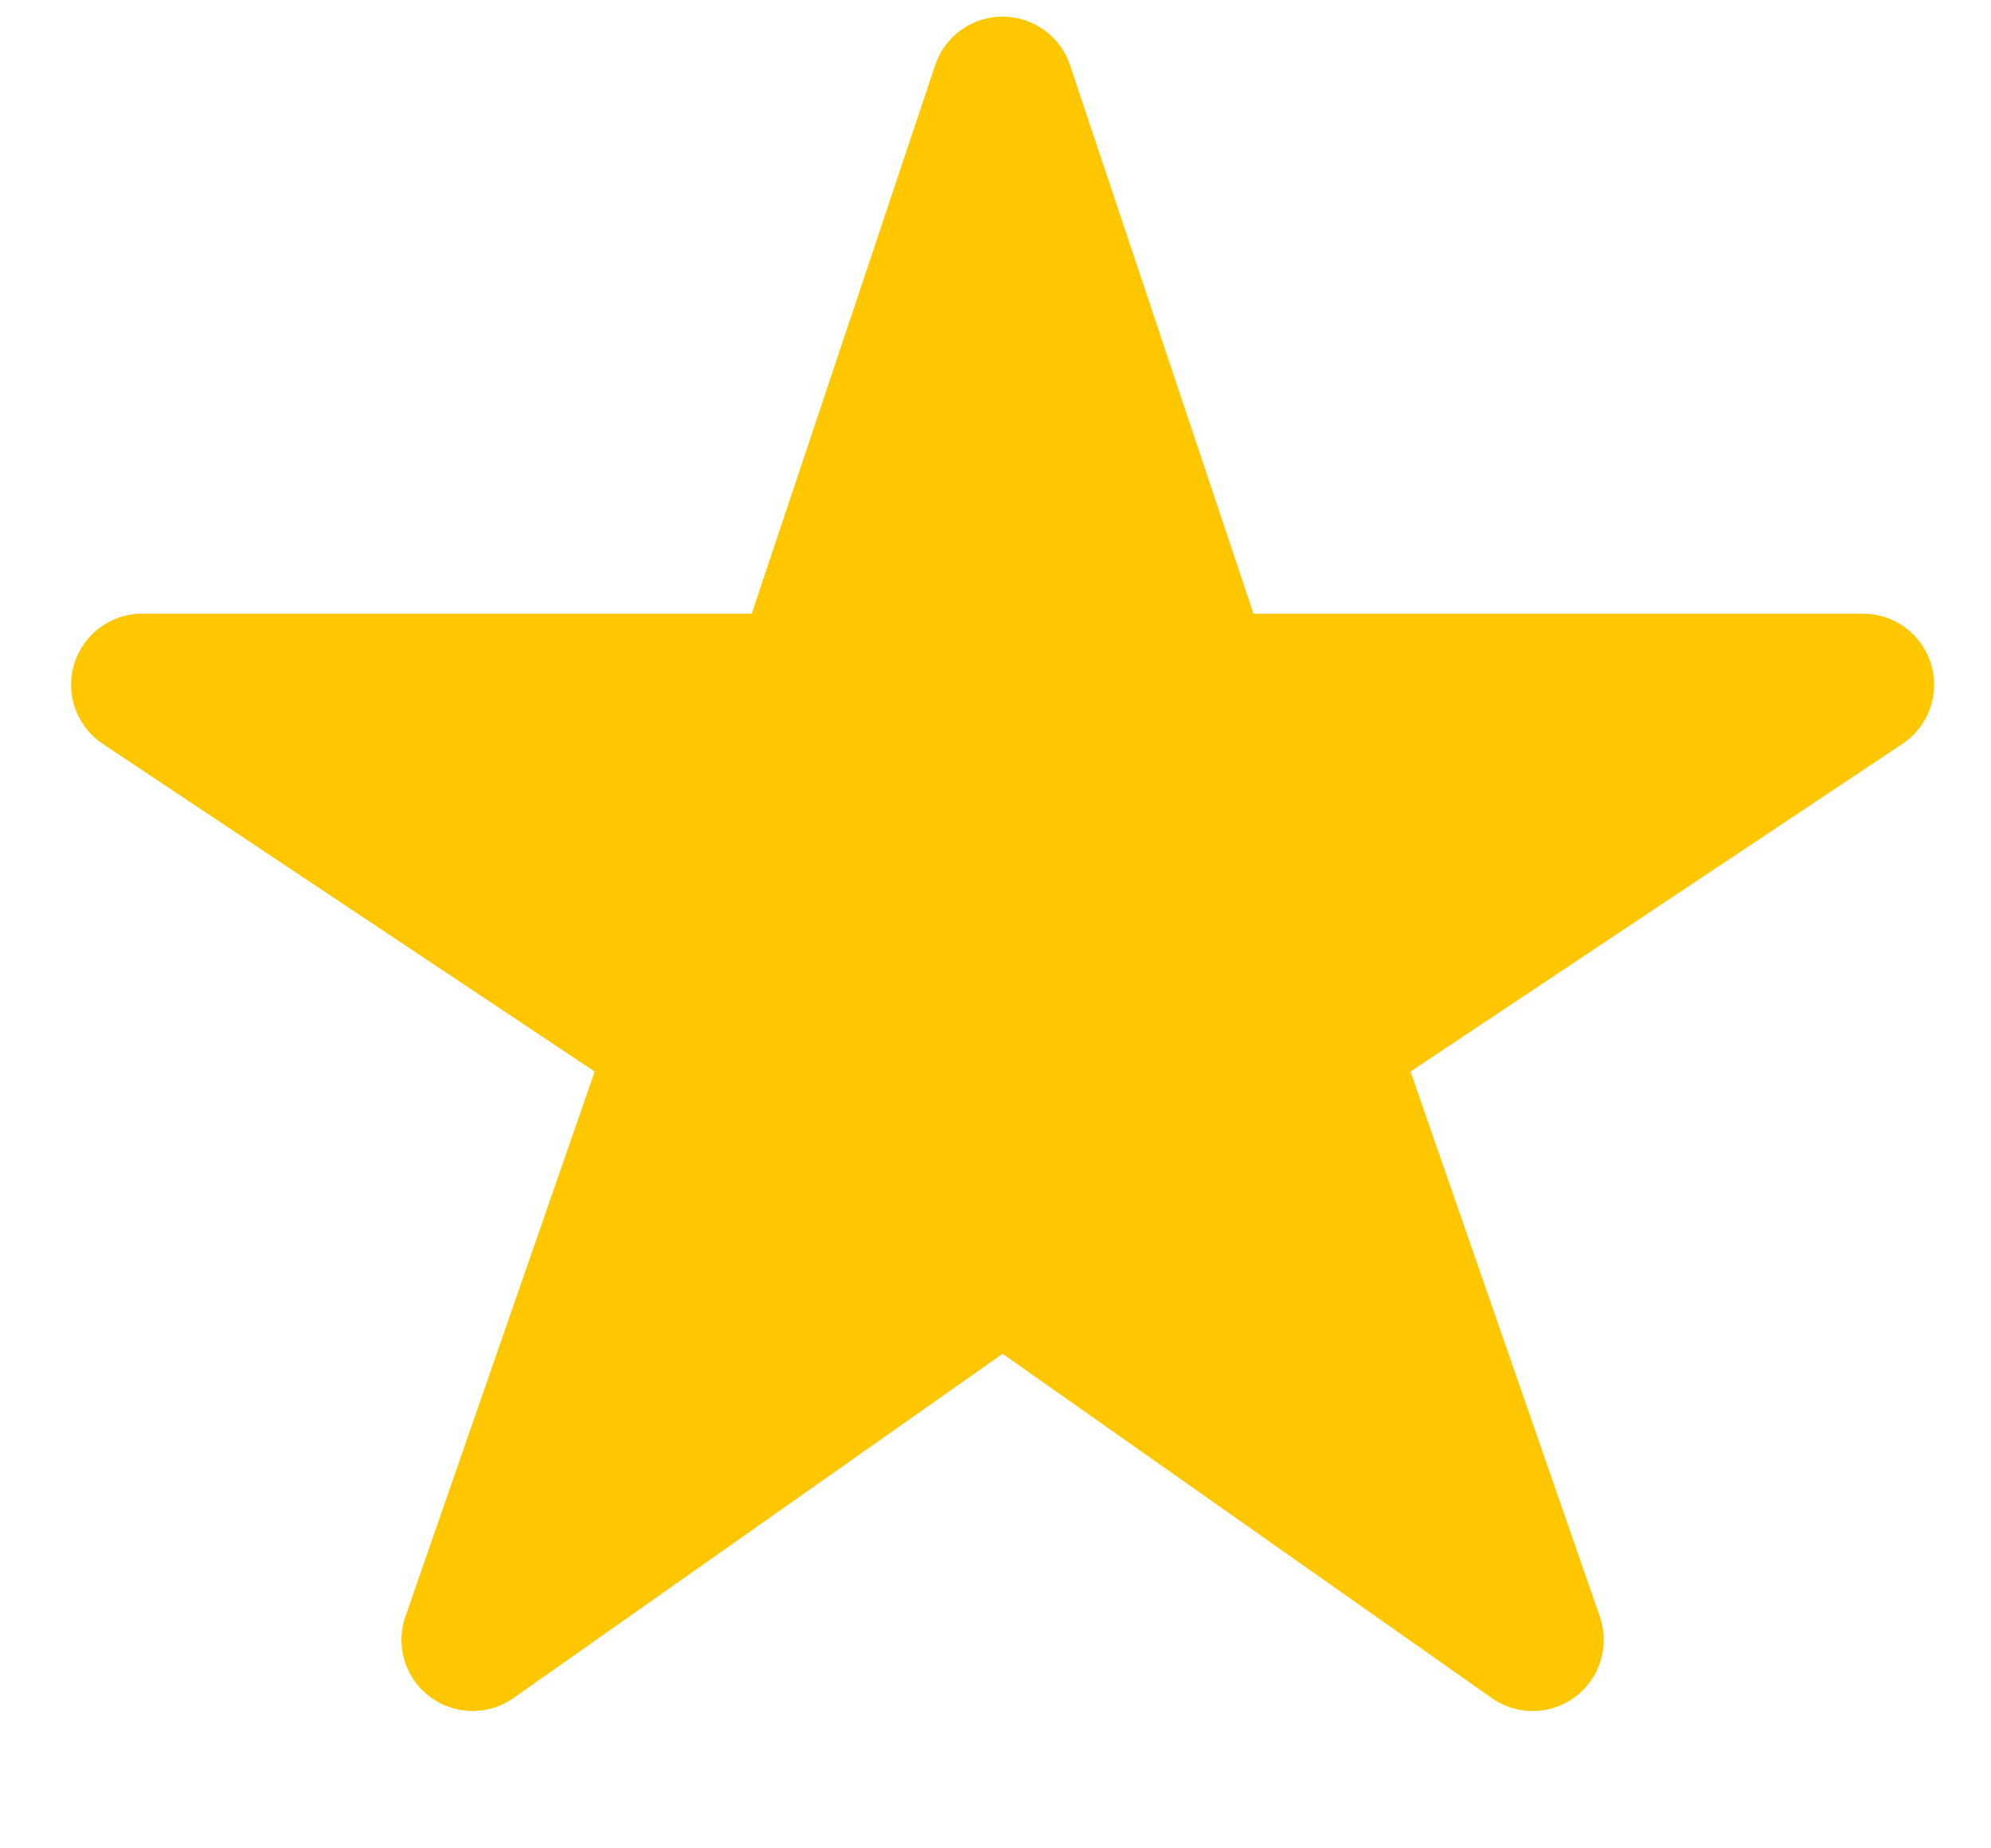
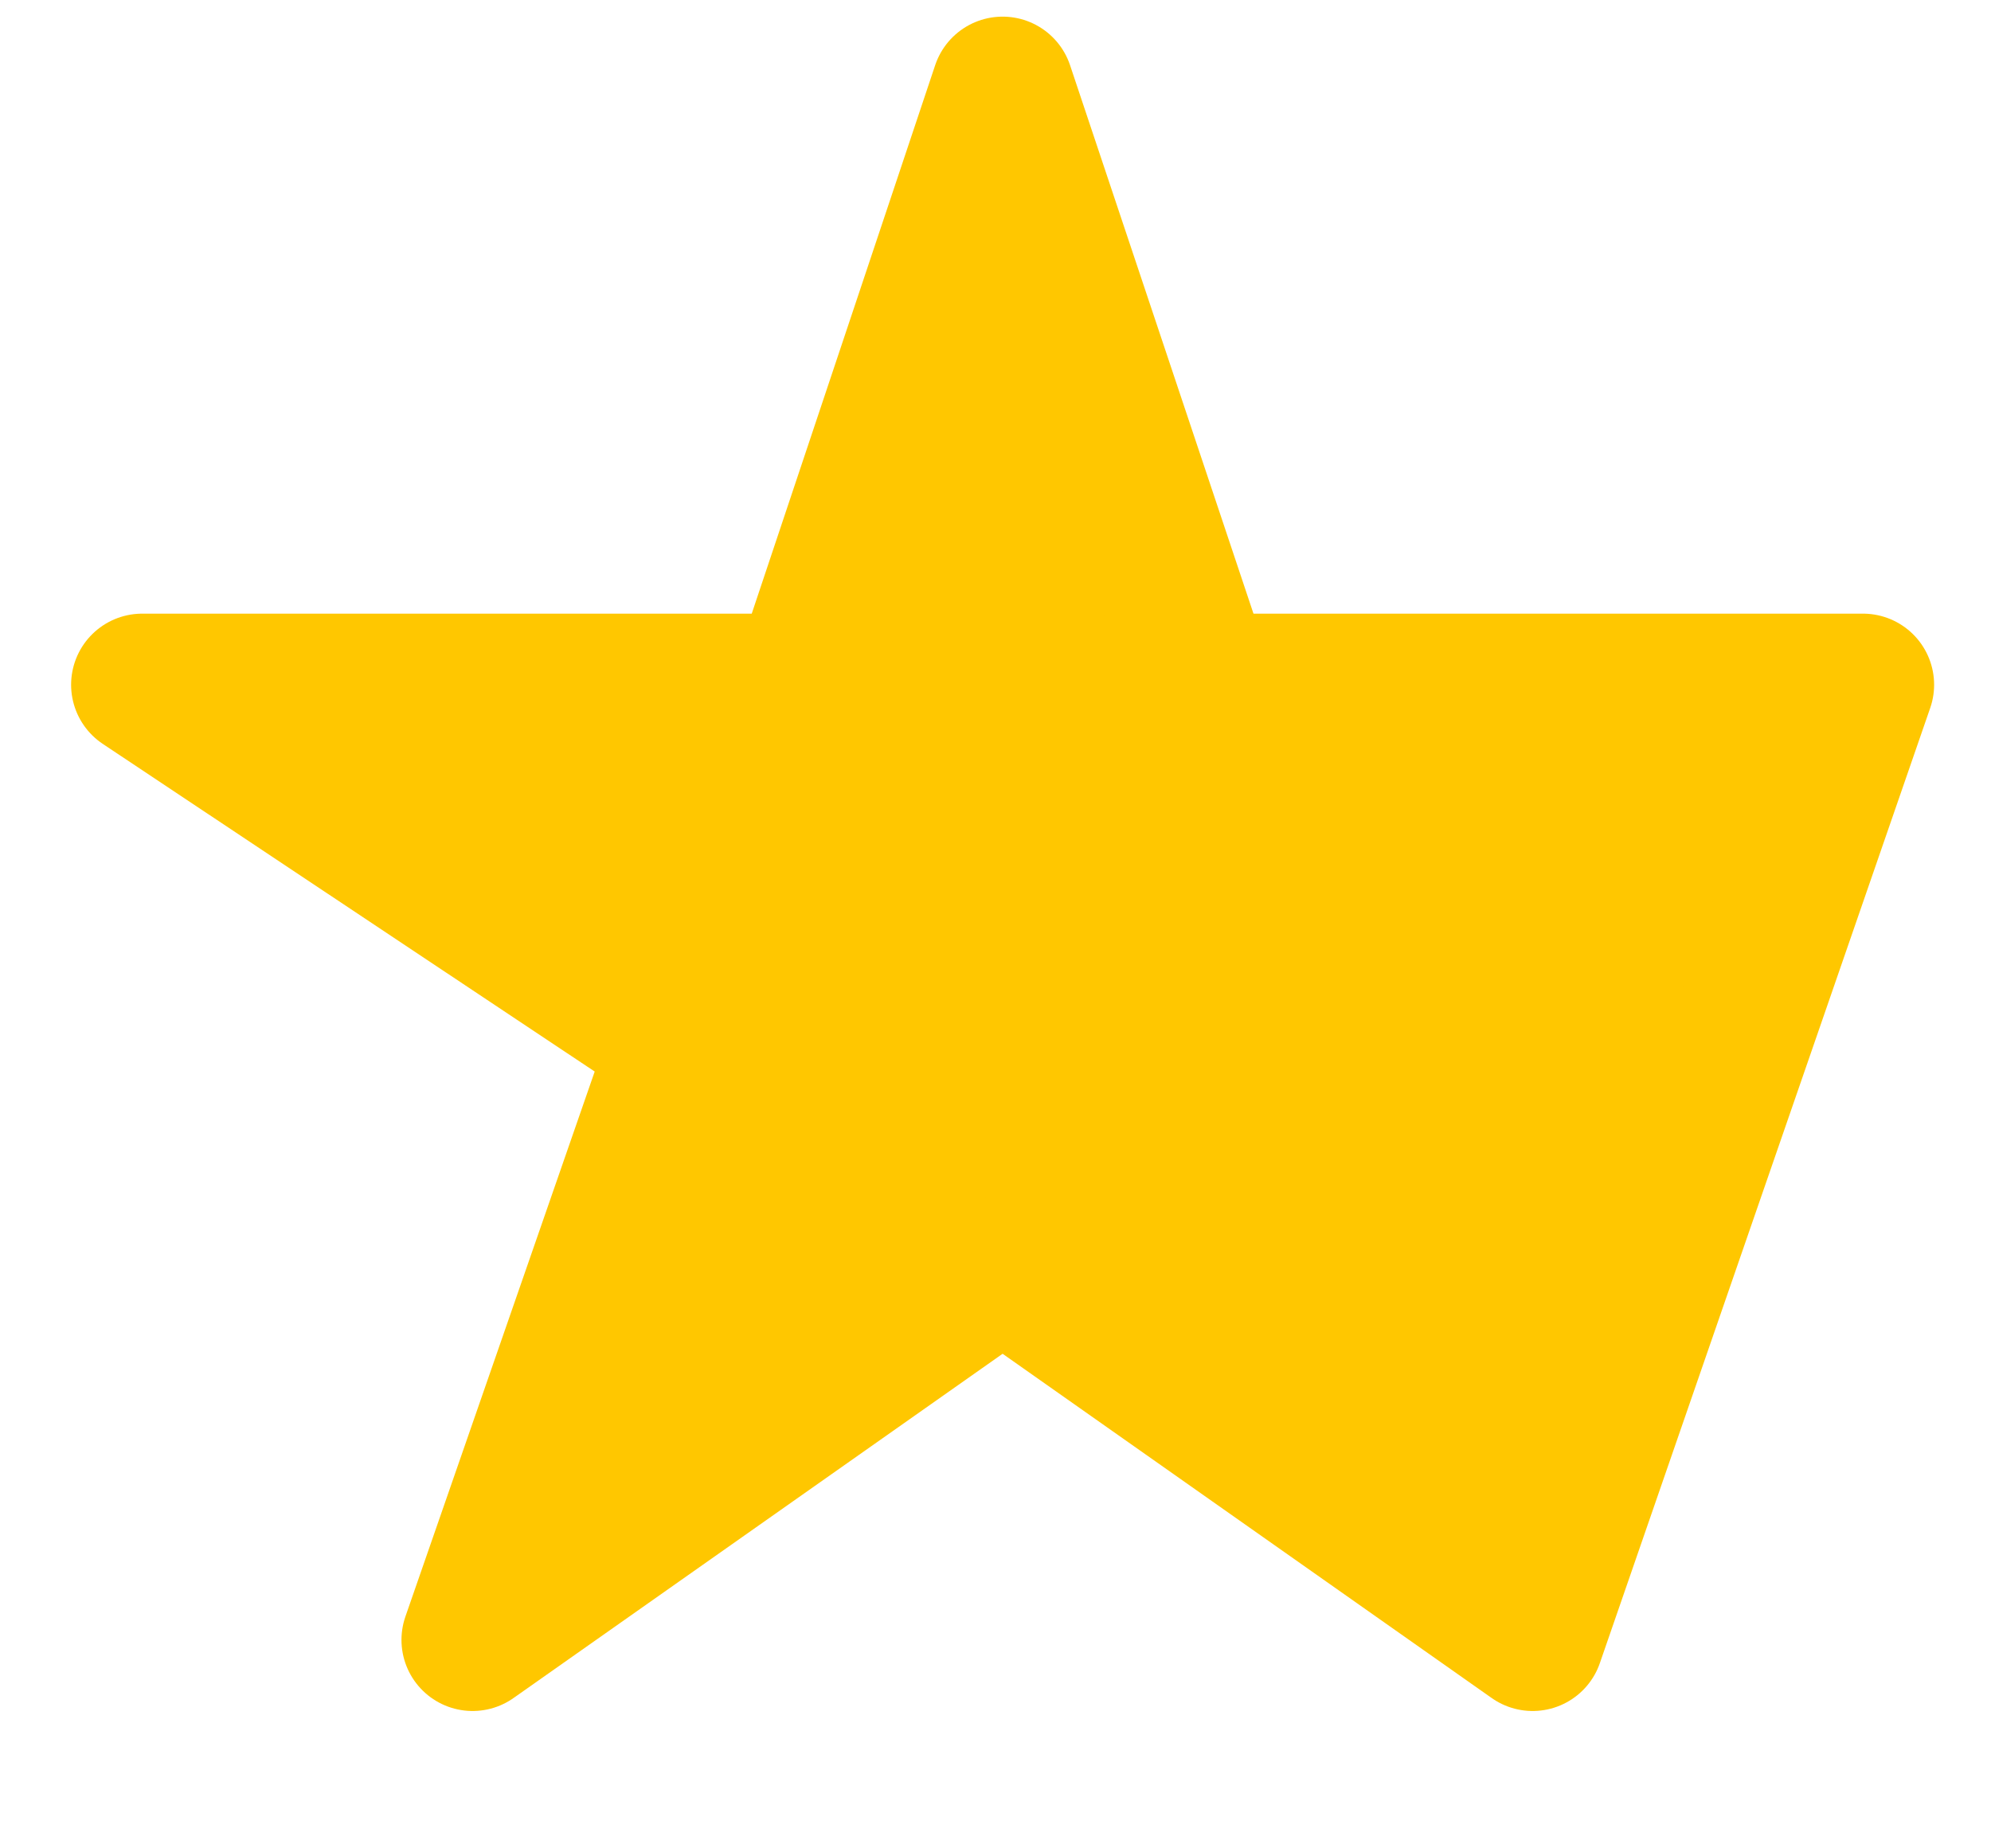
<svg xmlns="http://www.w3.org/2000/svg" width="14" height="13" viewBox="0 0 14 13" fill="none">
-   <path d="M13.1 4.816H8.454L7.05 0.617L5.646 4.816H1L4.781 7.335L3.323 11.534L7.05 8.91L10.777 11.534L9.319 7.335L13.1 4.816Z" fill="#FFC700" stroke="#FFC700" stroke-linejoin="round" />
+   <path d="M13.1 4.816H8.454L7.05 0.617L5.646 4.816H1L4.781 7.335L3.323 11.534L7.05 8.91L10.777 11.534L13.1 4.816Z" fill="#FFC700" stroke="#FFC700" stroke-linejoin="round" />
</svg>